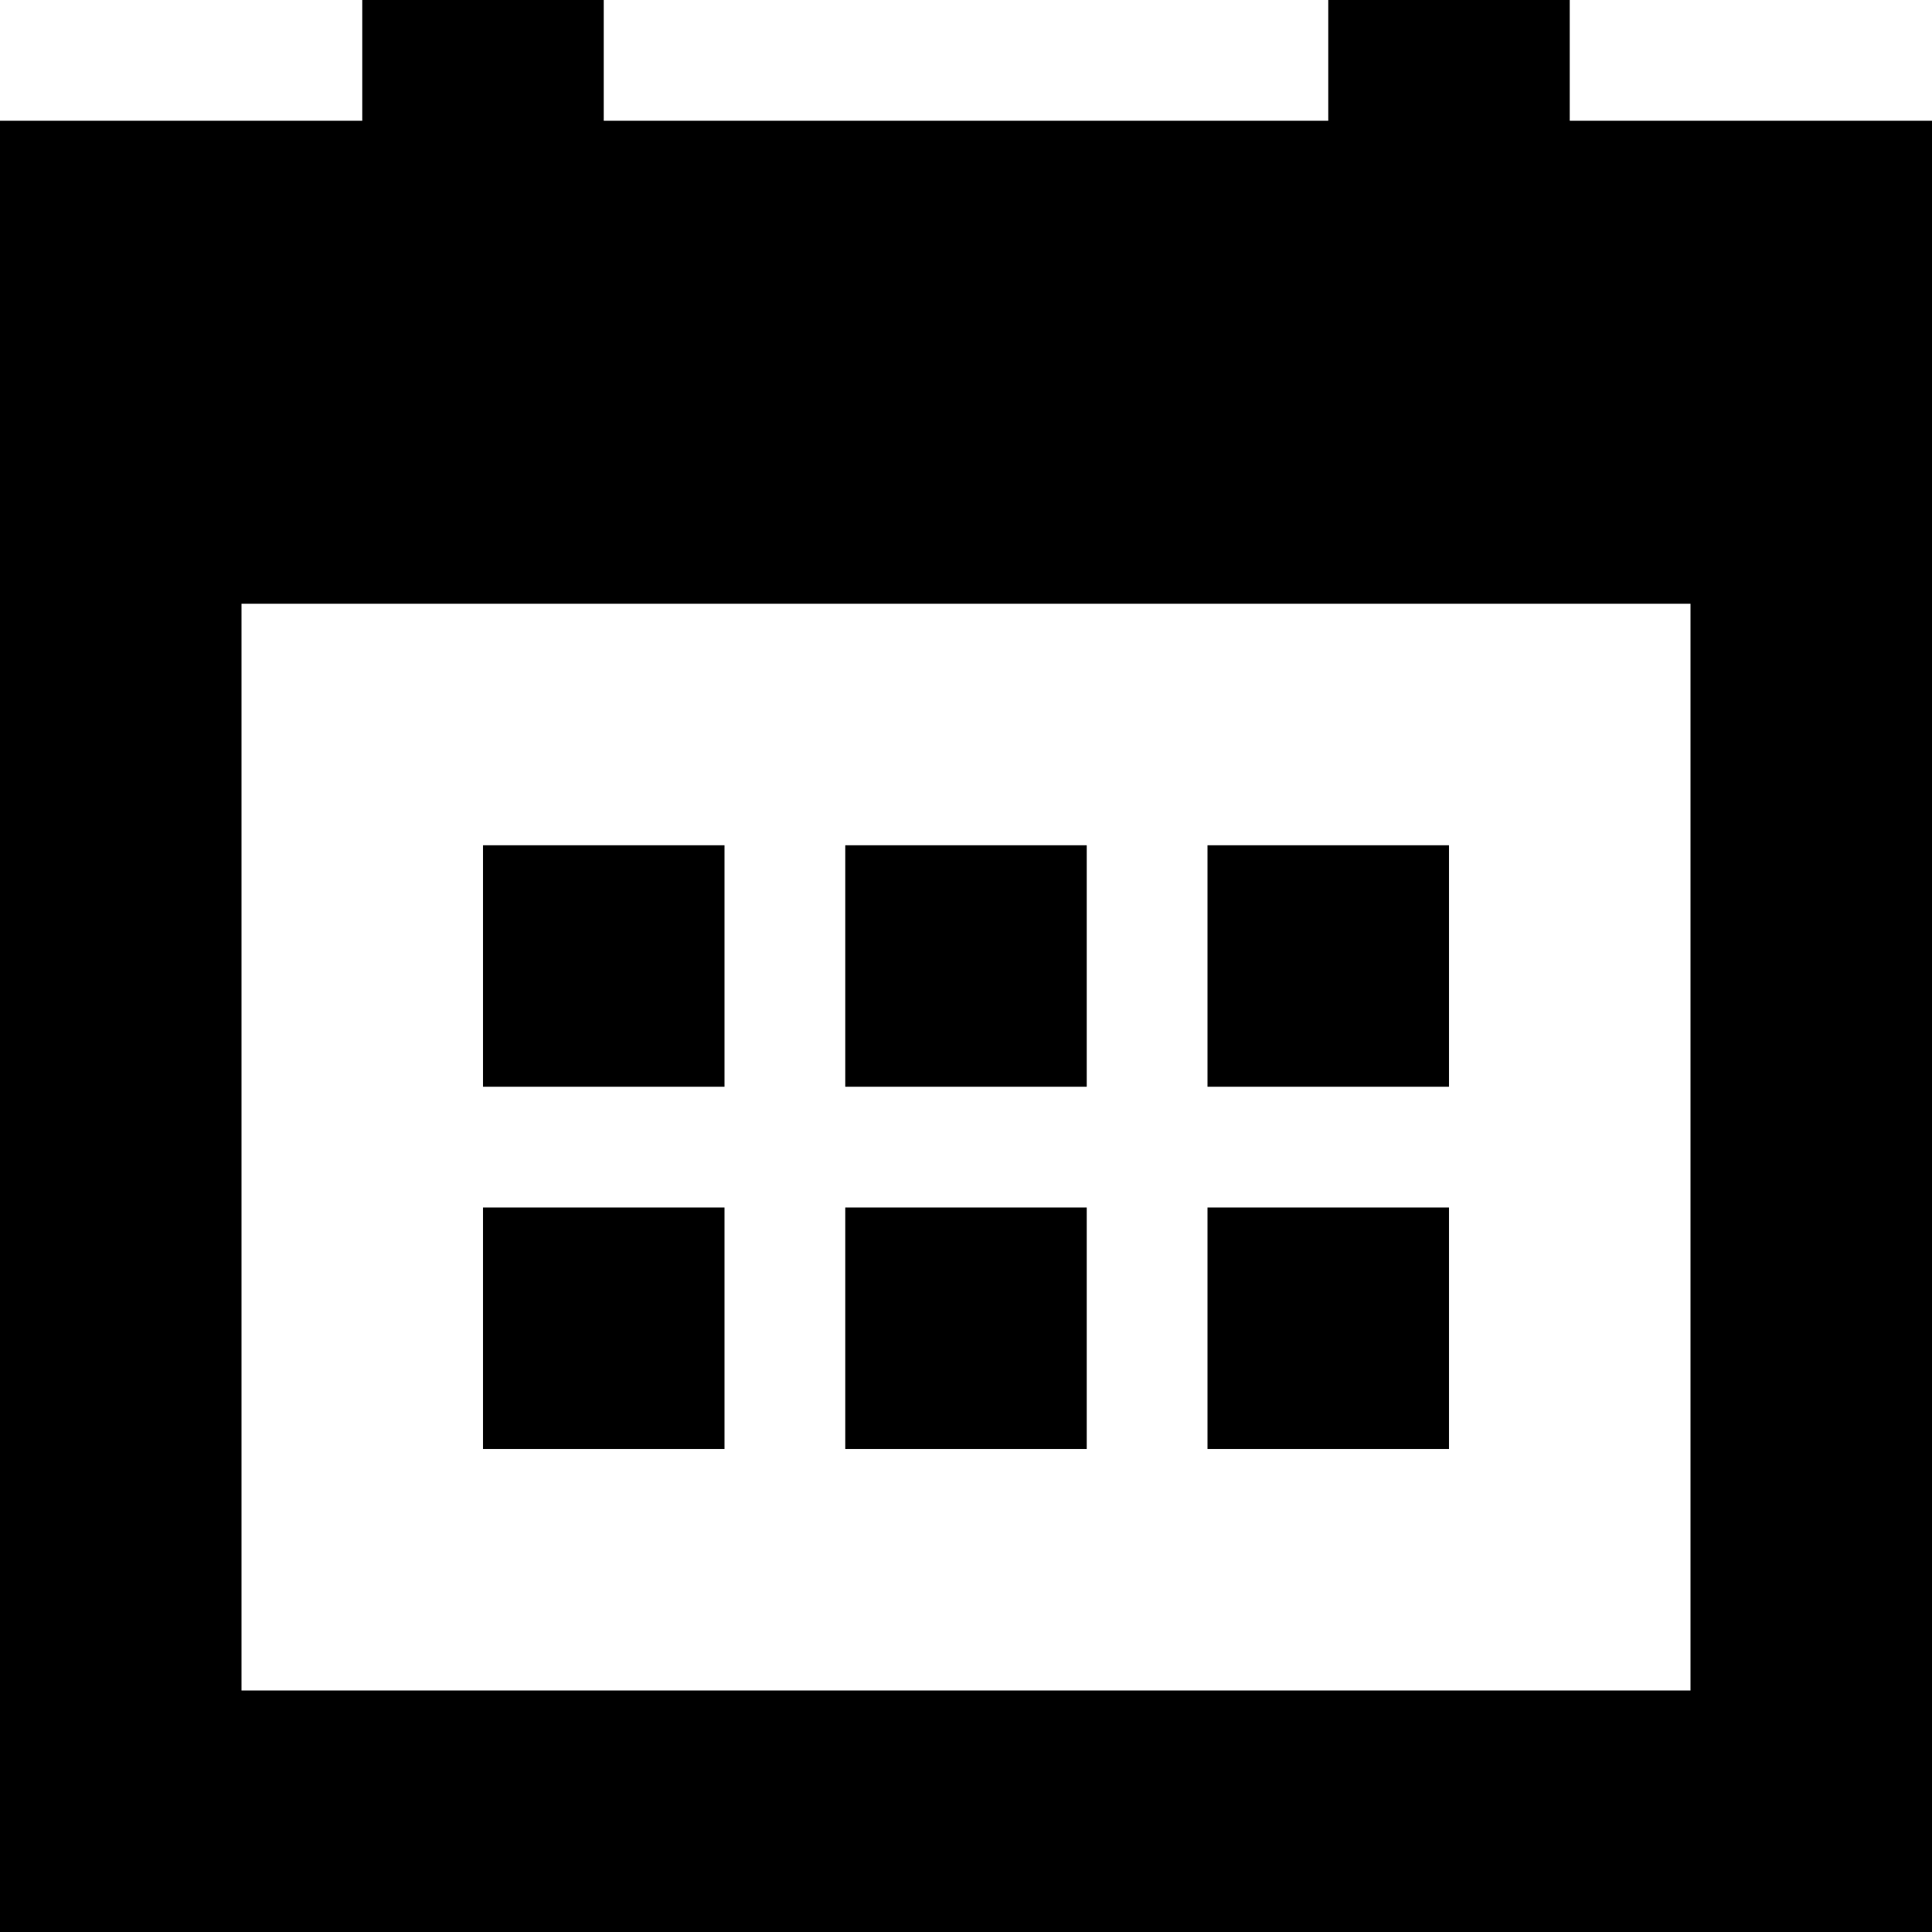
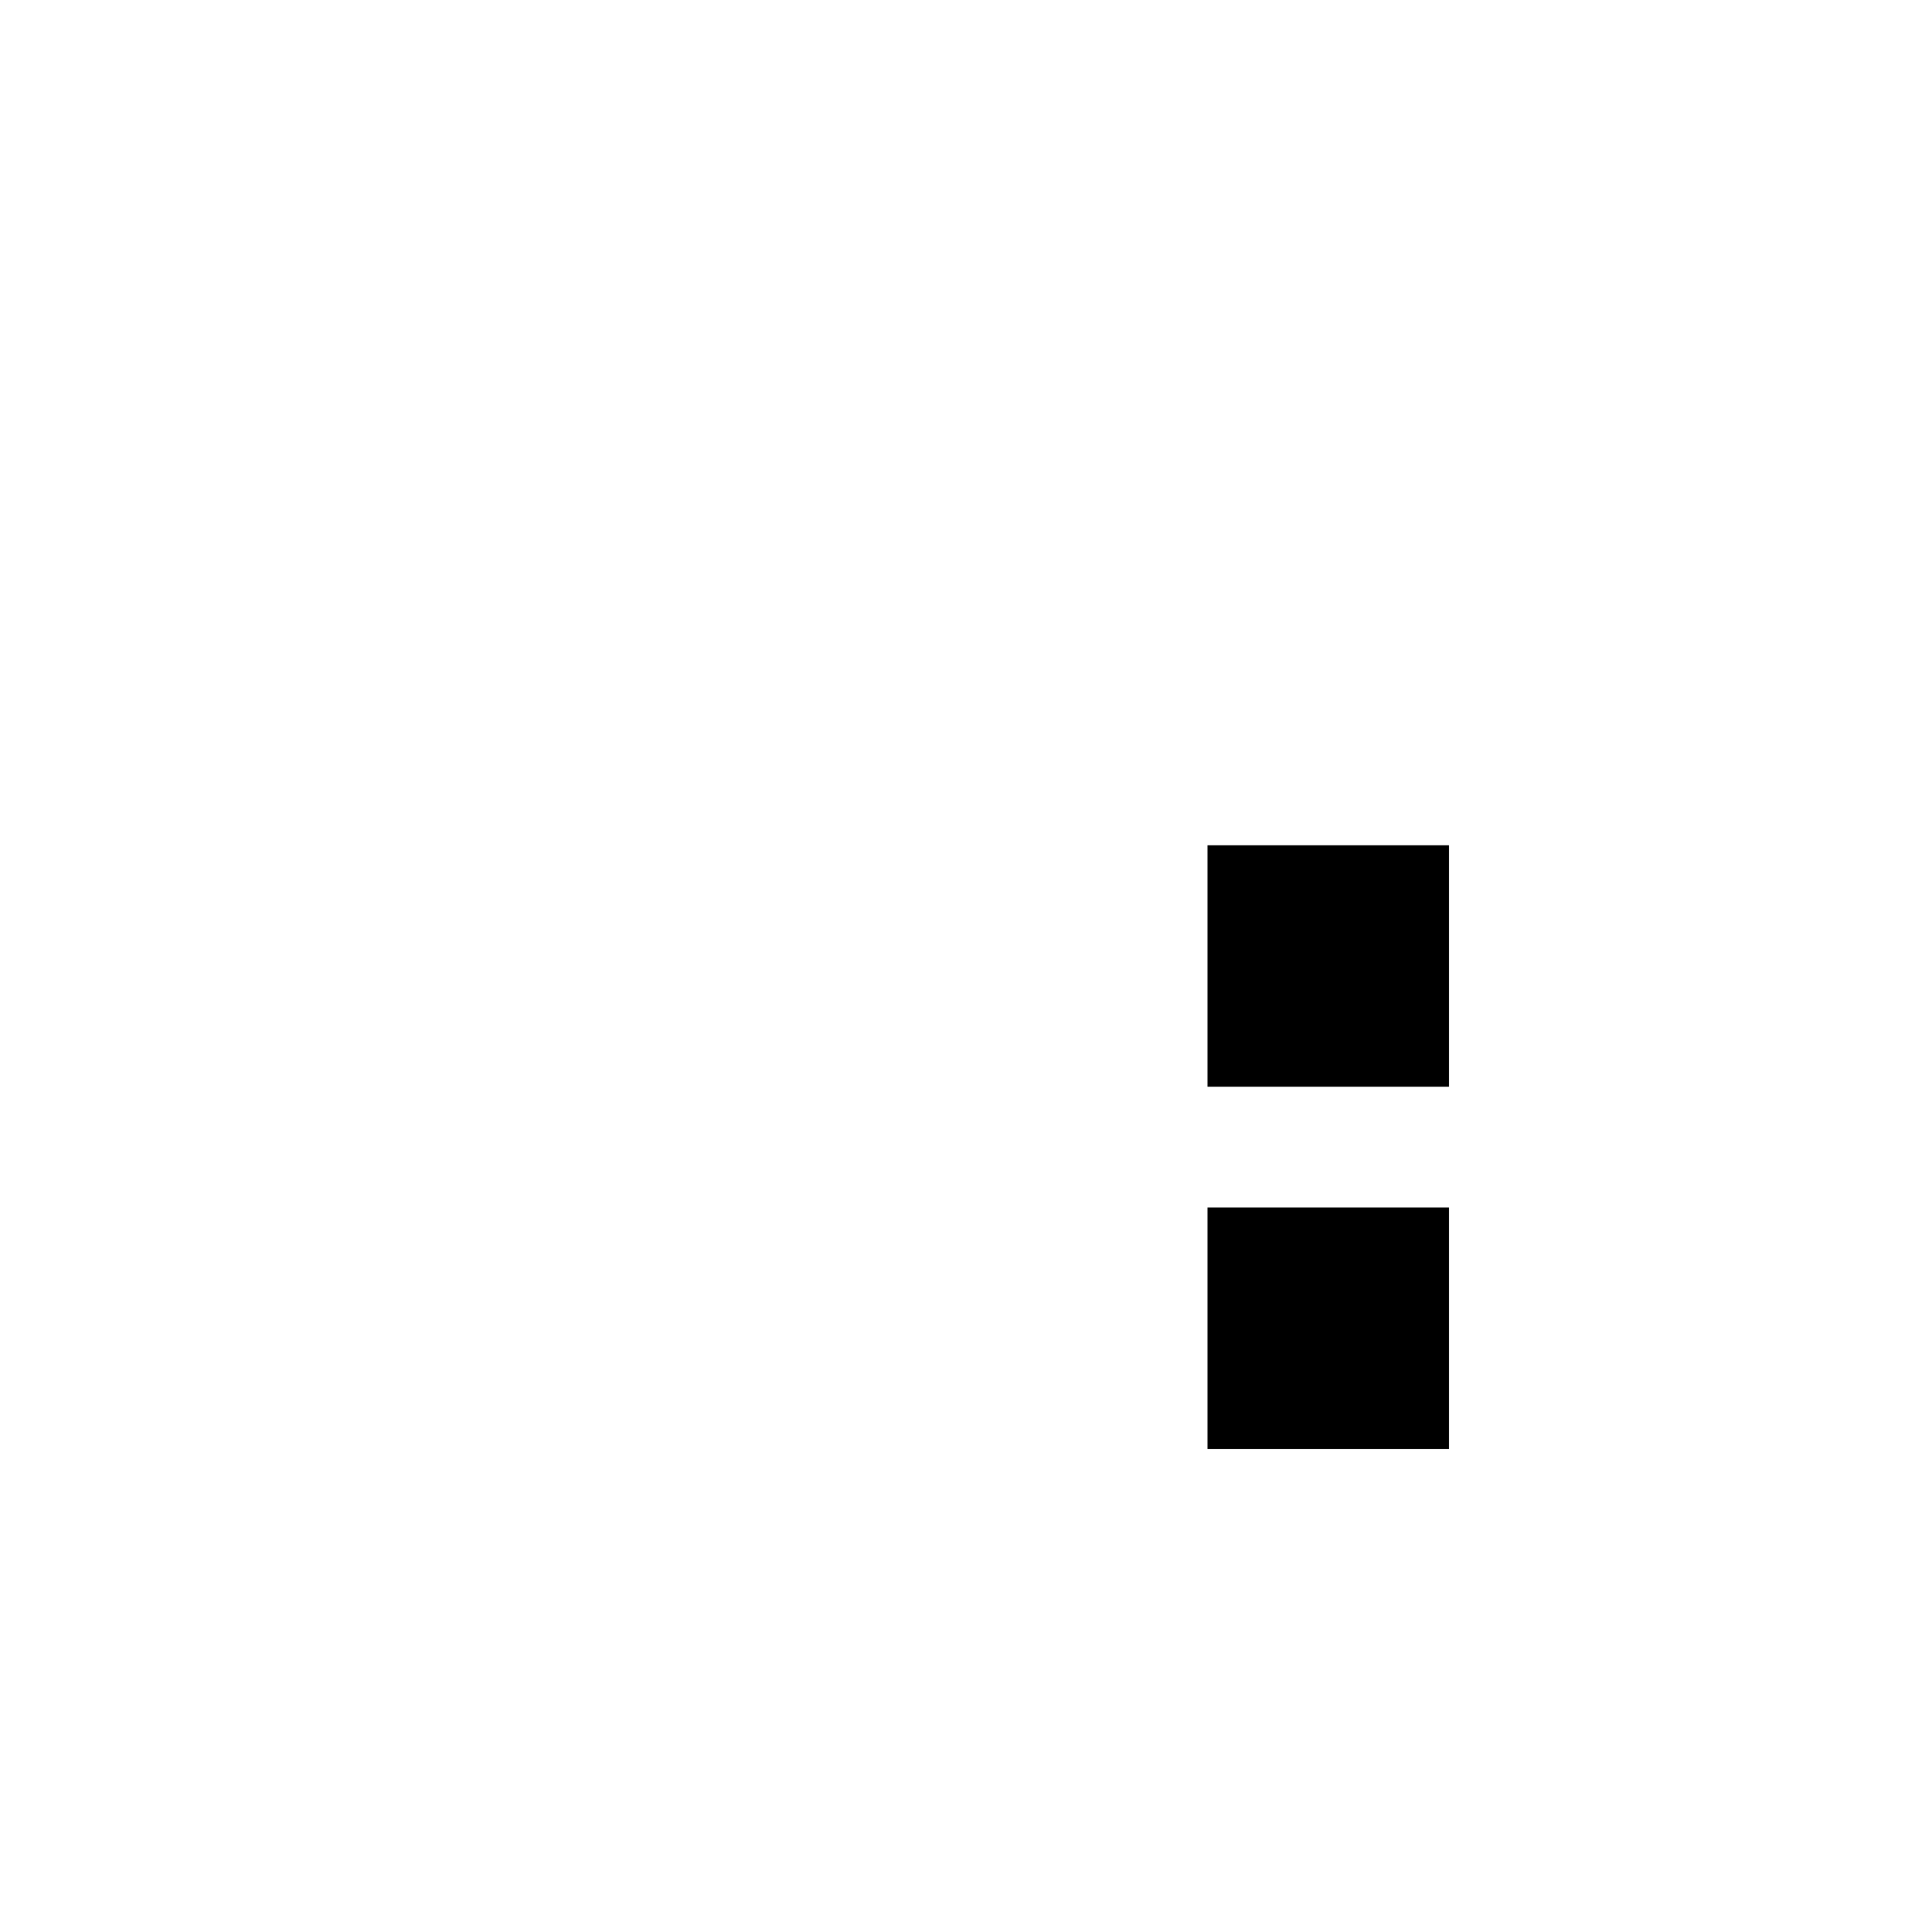
<svg xmlns="http://www.w3.org/2000/svg" viewBox="0 0 16 16" style="enable-background:new 0 0 16 16">
-   <path d="M13,1V0h-2v1H5V0H3v1H0v15h16V1H13z M14,14H2V5h12V14z" />
-   <path d="M4 7H6V9H4z" />
  <path d="M10 7H12V9H10z" />
-   <path d="M7 7H9V9H7z" />
-   <path d="M4 10H6V12H4z" />
  <path d="M10 10H12V12H10z" />
-   <path d="M7 10H9V12H7z" />
</svg>